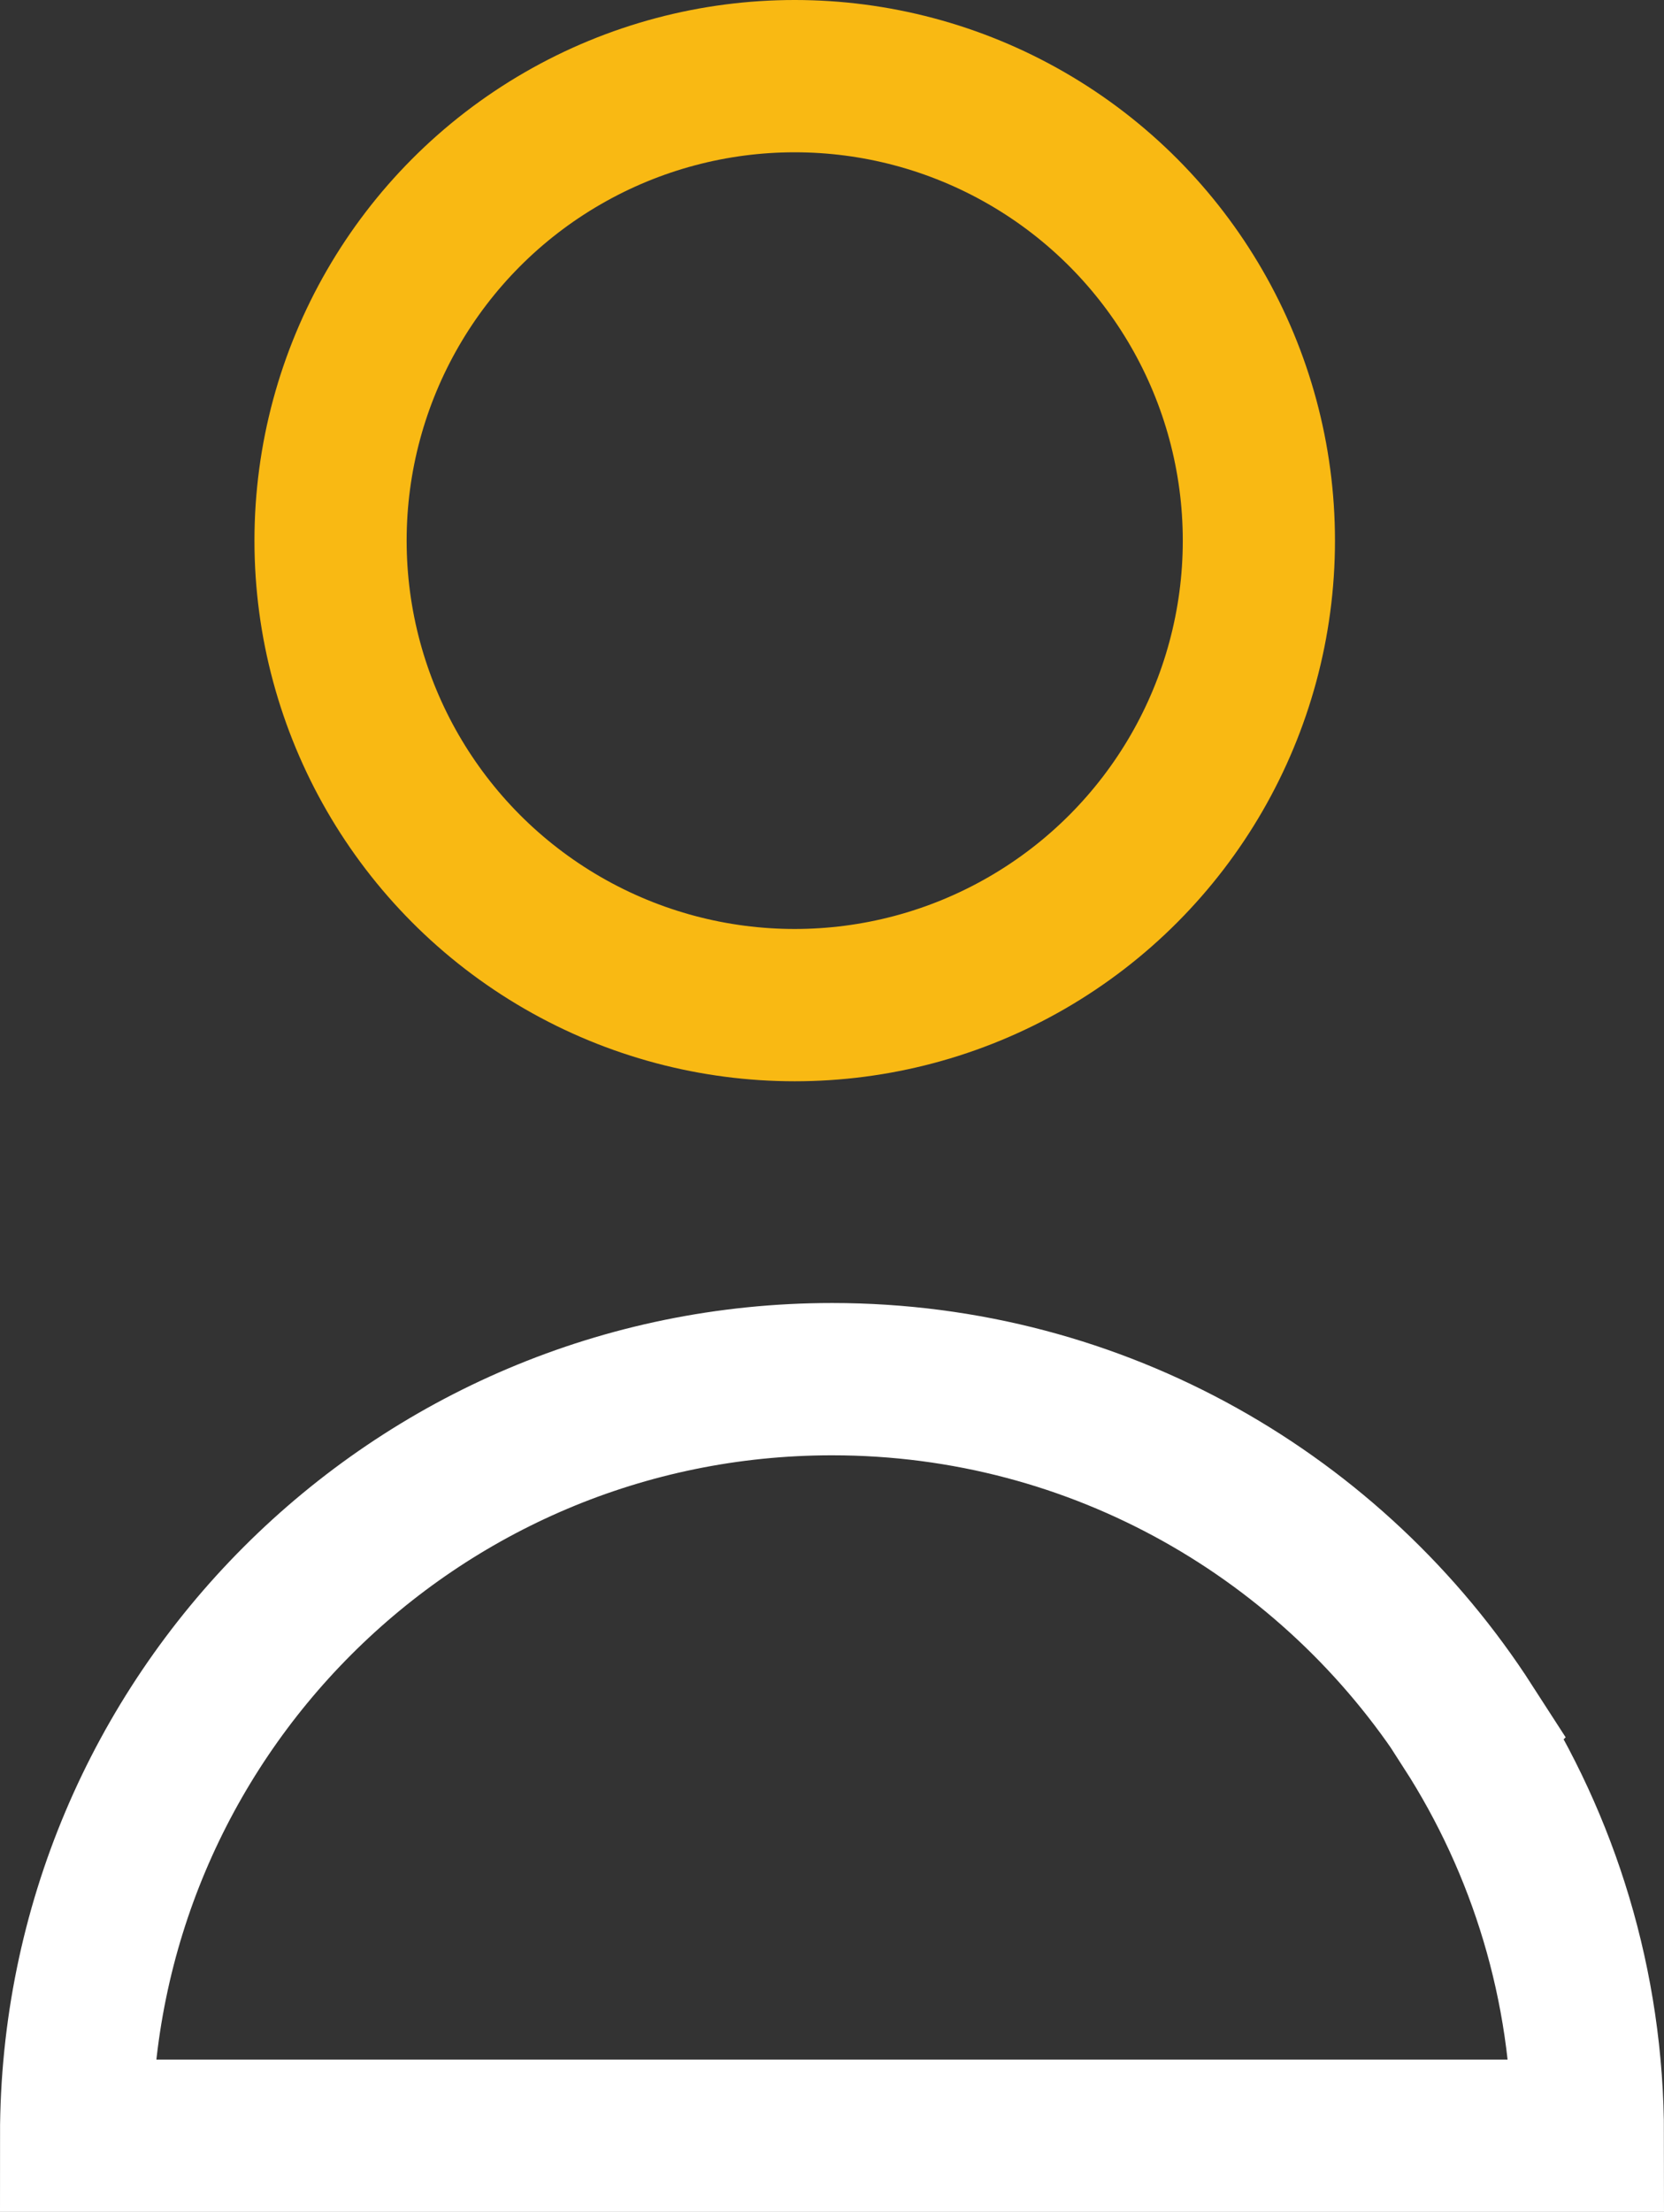
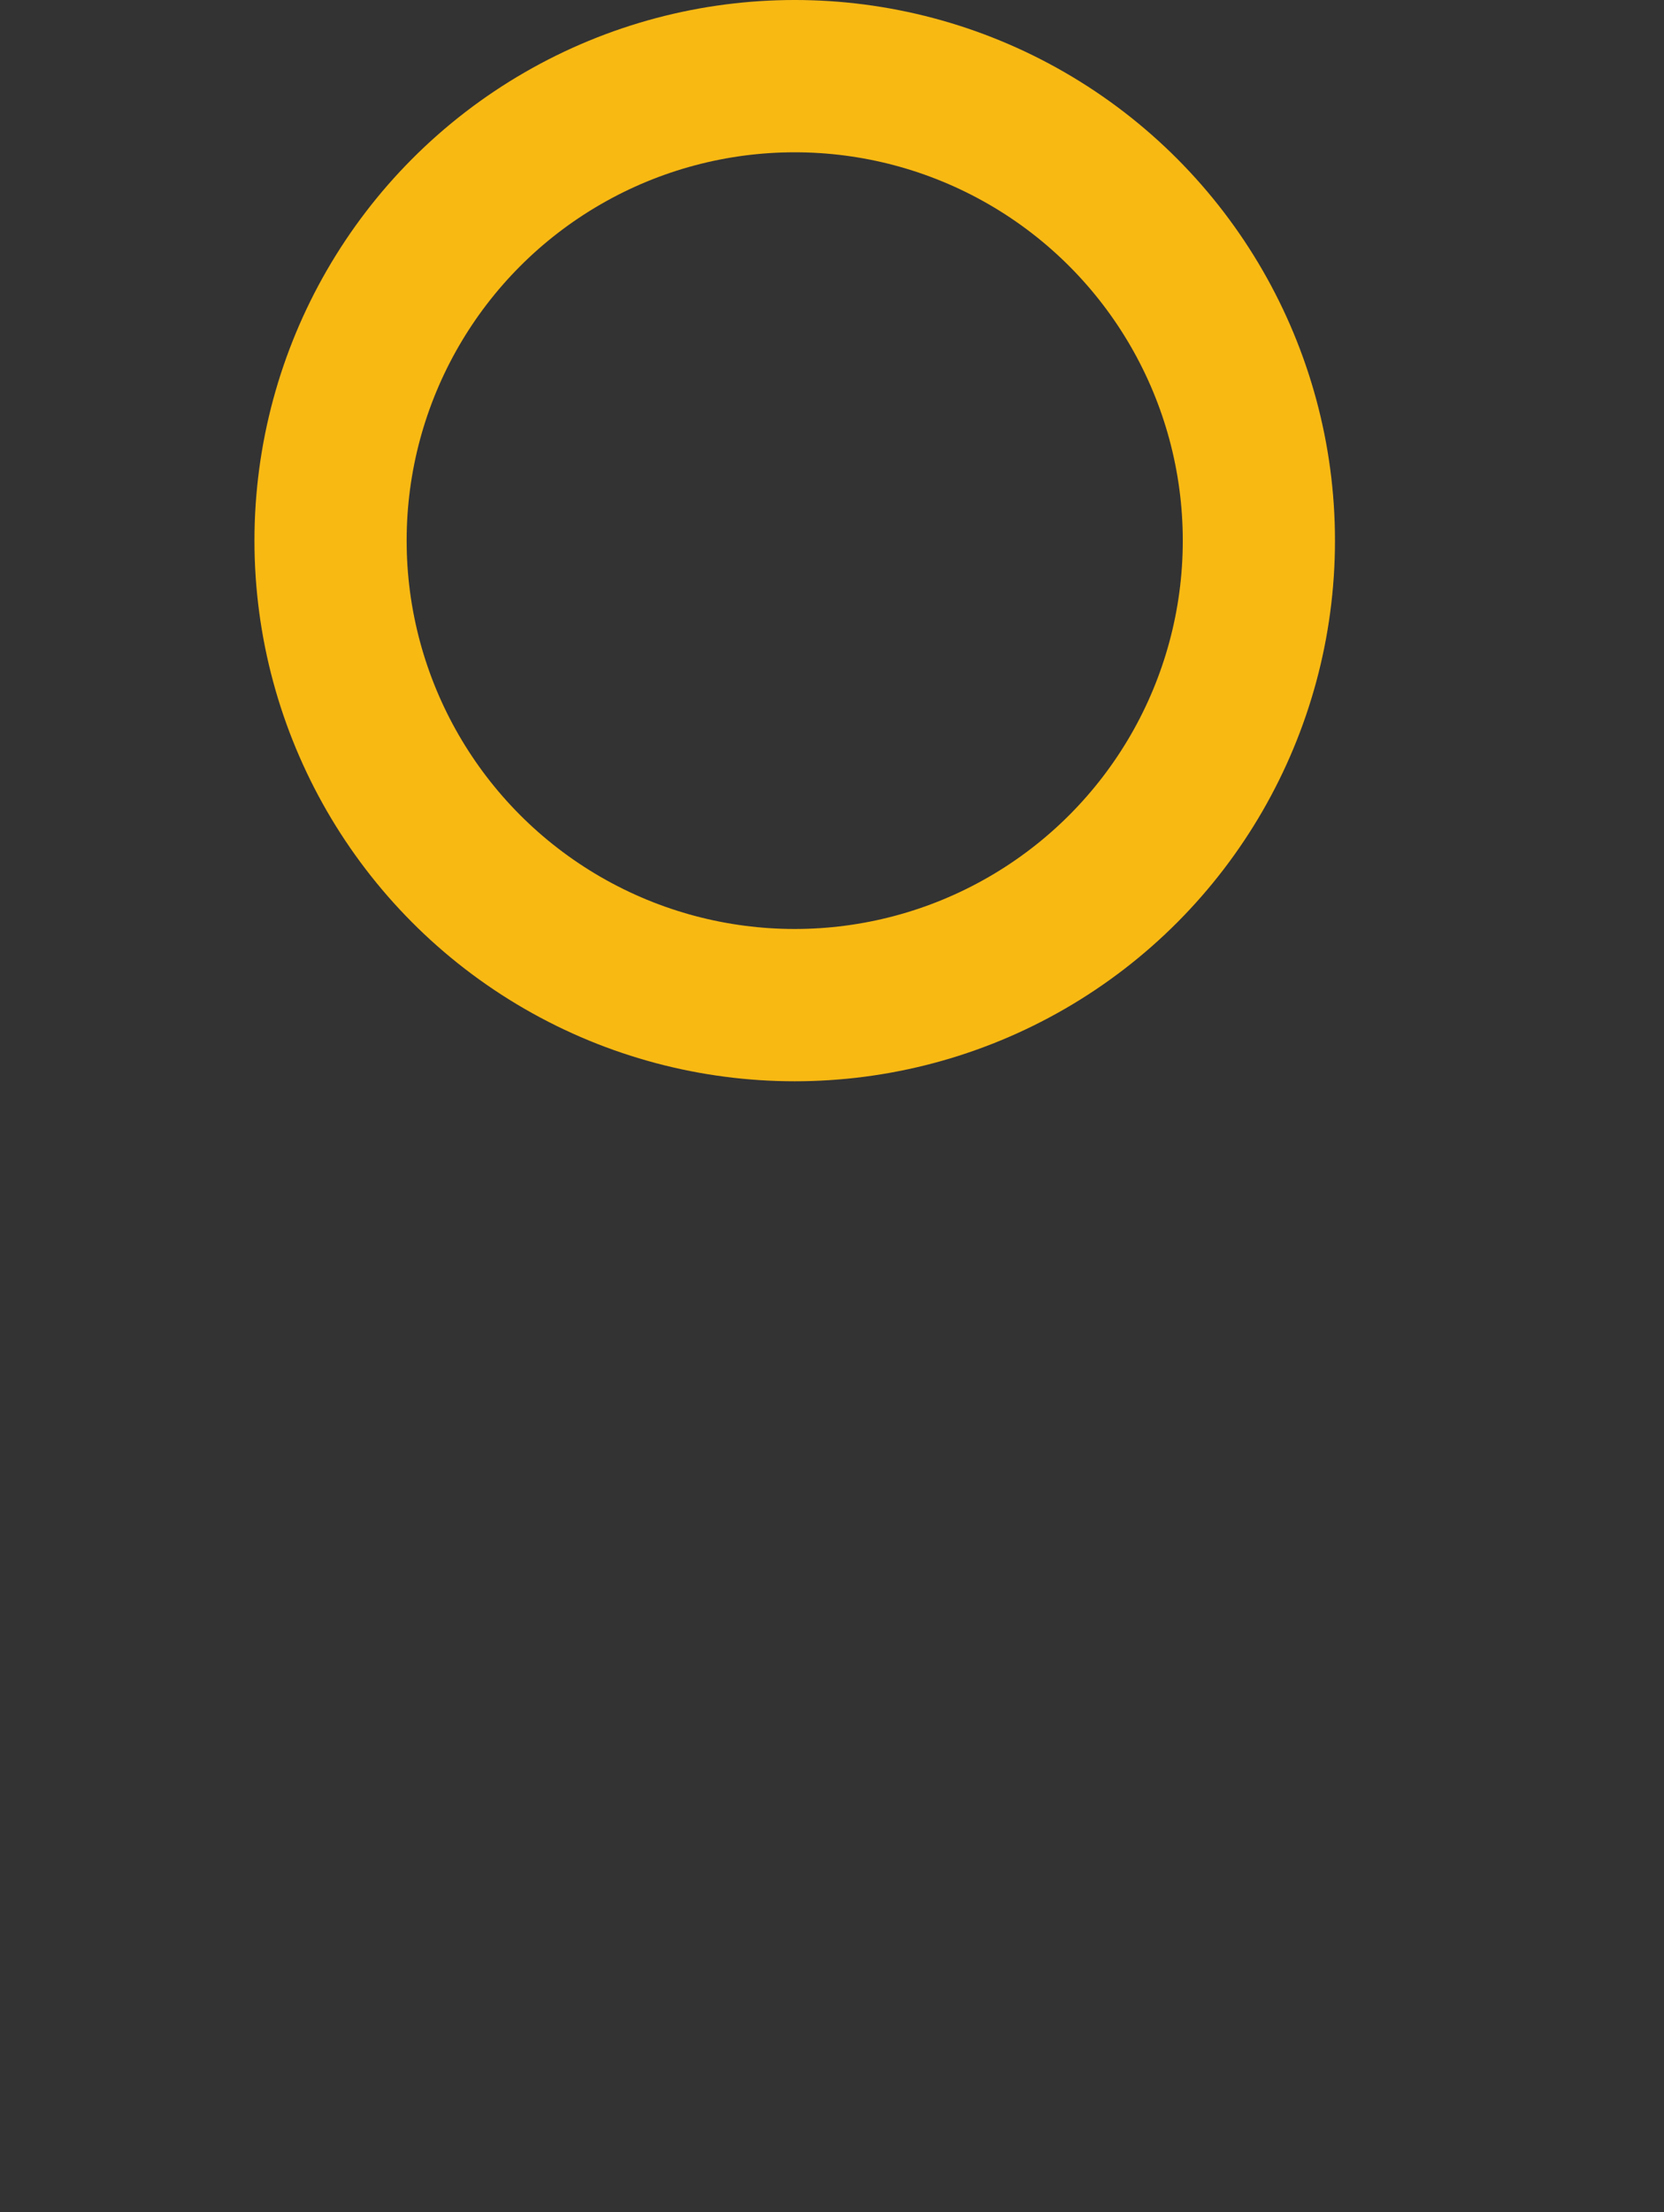
<svg xmlns="http://www.w3.org/2000/svg" id="Layer_1" viewBox="0 0 54.67 72.63">
  <rect x="0" y="0" width="54.67" height="72.63" fill="#333333" stroke="none" />
  <circle cx="26.11" cy="17.75" r="15.25" style="fill:none; stroke:#f9b913; stroke-linecap:round; stroke-miterlimit:10; stroke-width:5px;" />
-   <path d="M48.23,56.7c2.49,3.87,3.94,8.48,3.94,13.42H2.5c0-13.72,11.12-24.84,24.84-24.84,8.77,0,16.48,4.55,20.9,11.41Z" style="fill:none; stroke:#fff; stroke-miterlimit:10; stroke-width:5px;" />
</svg>